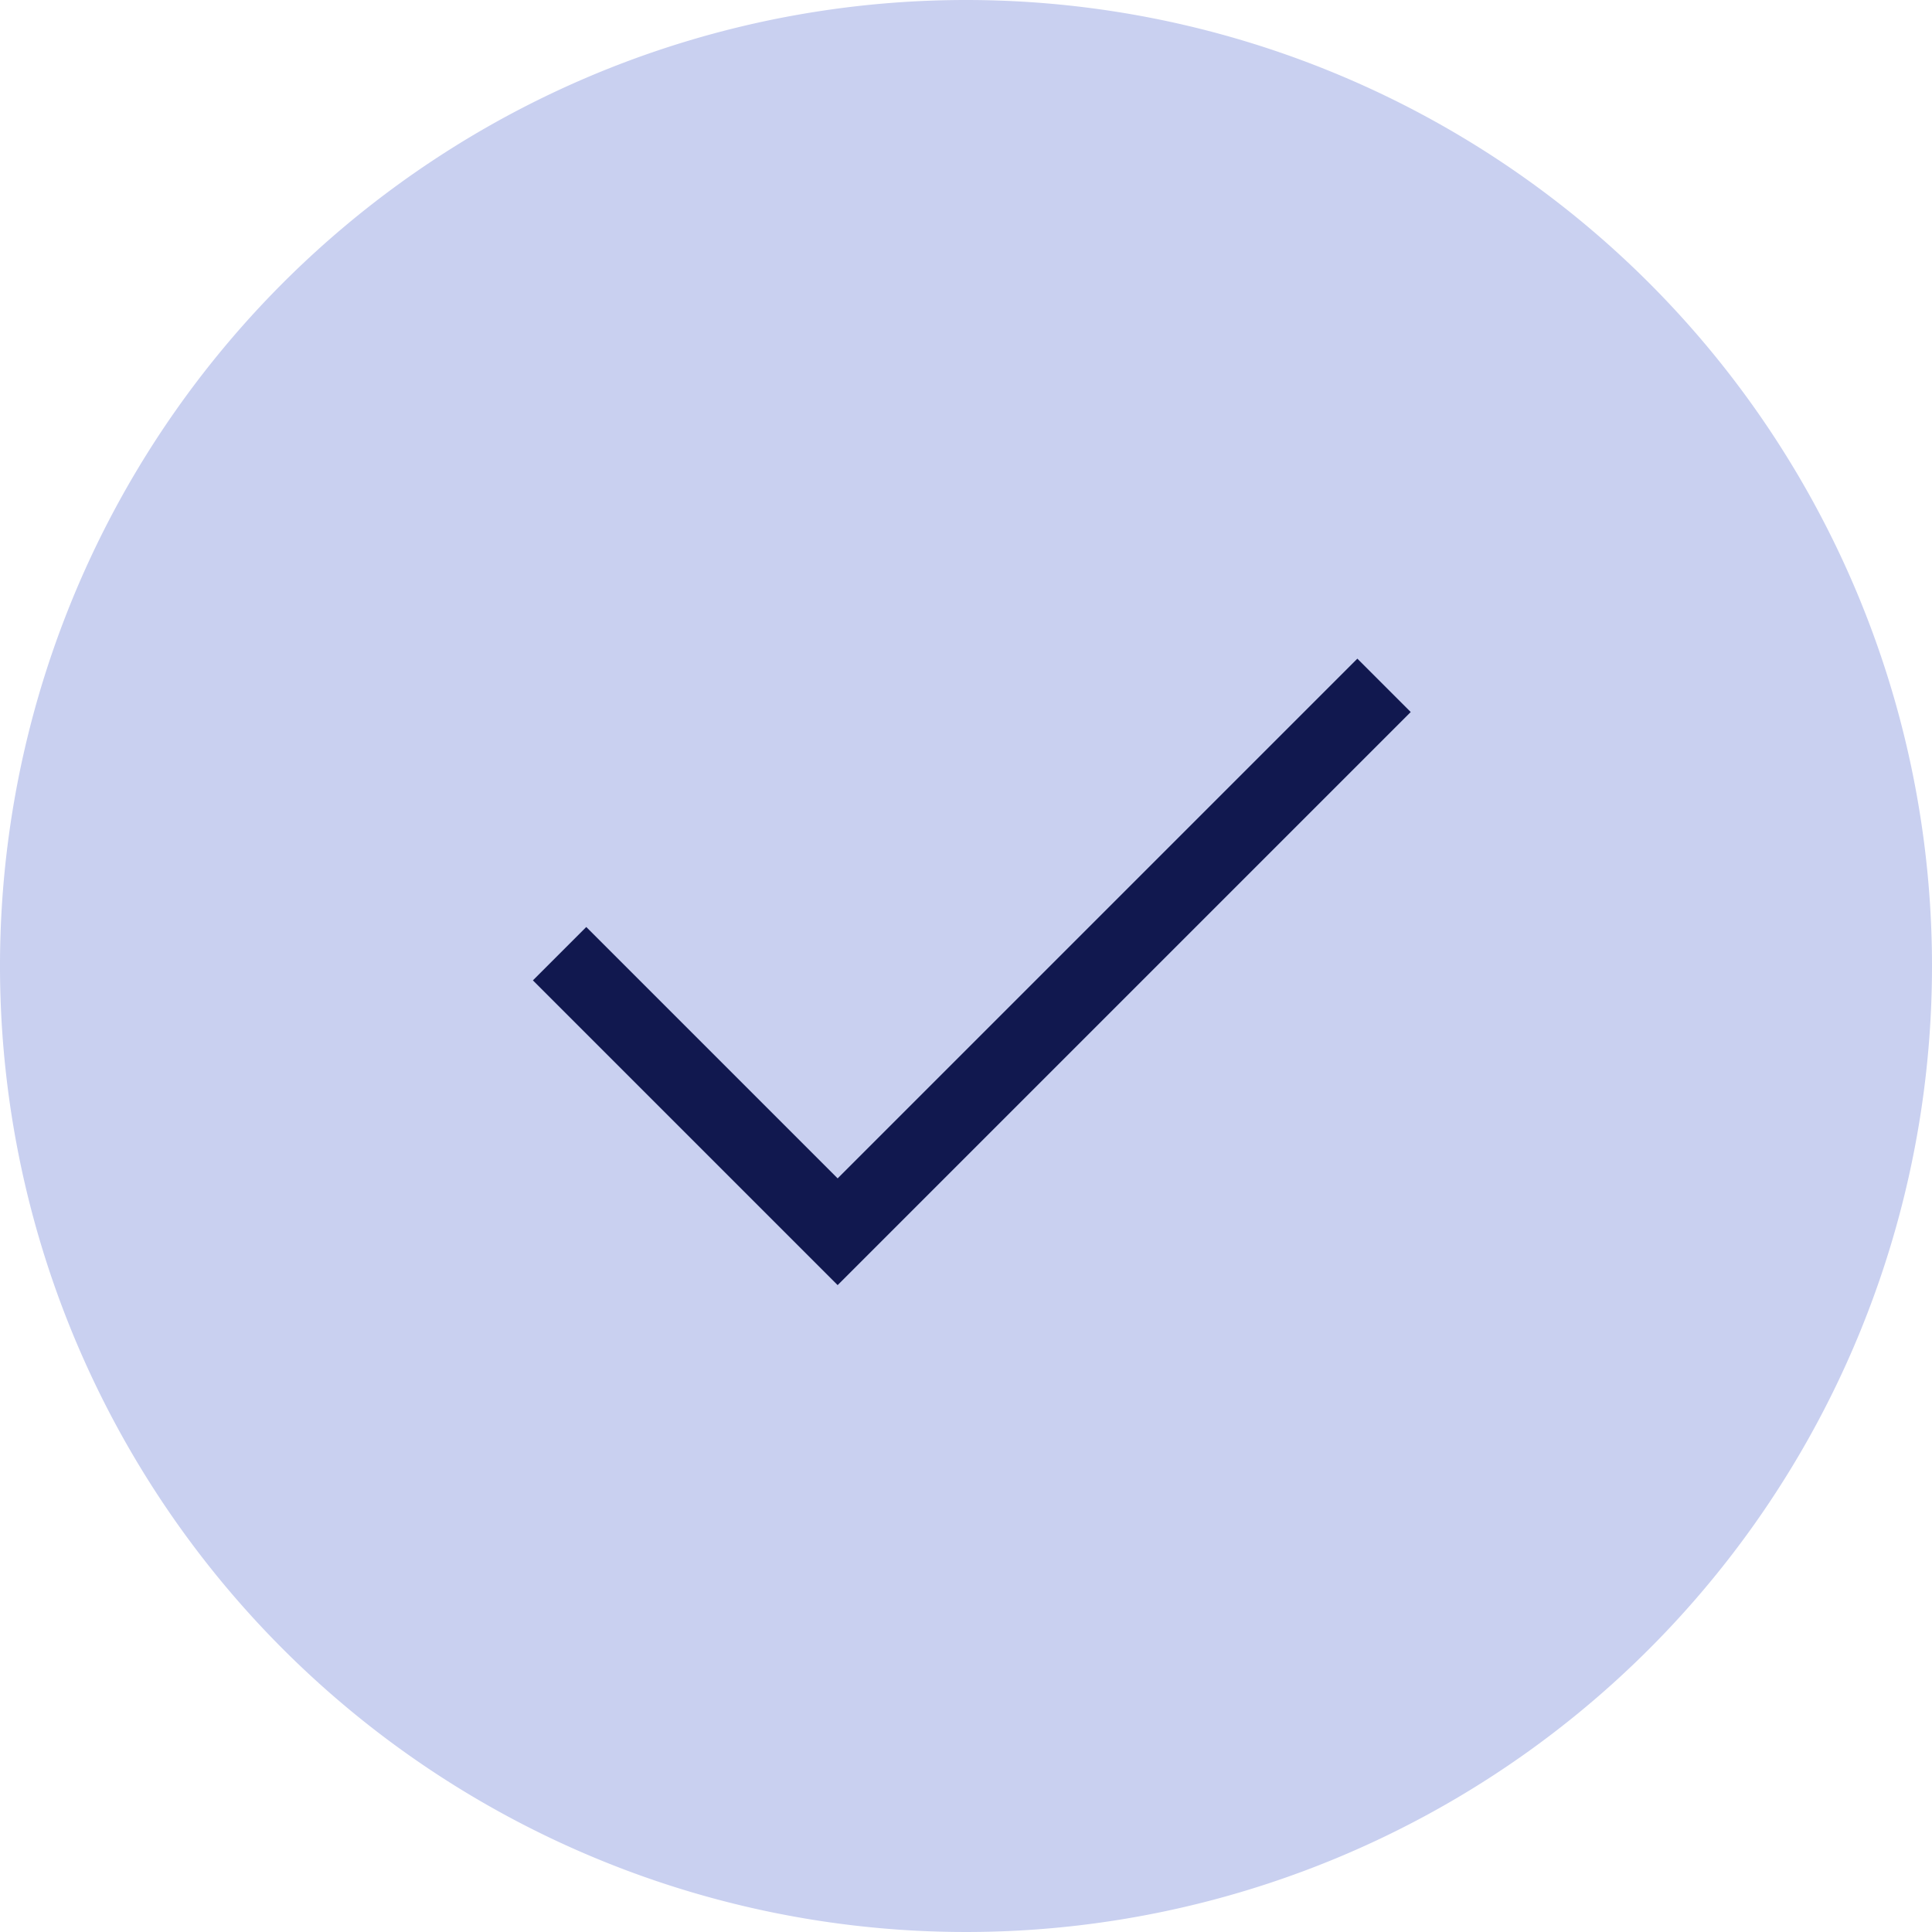
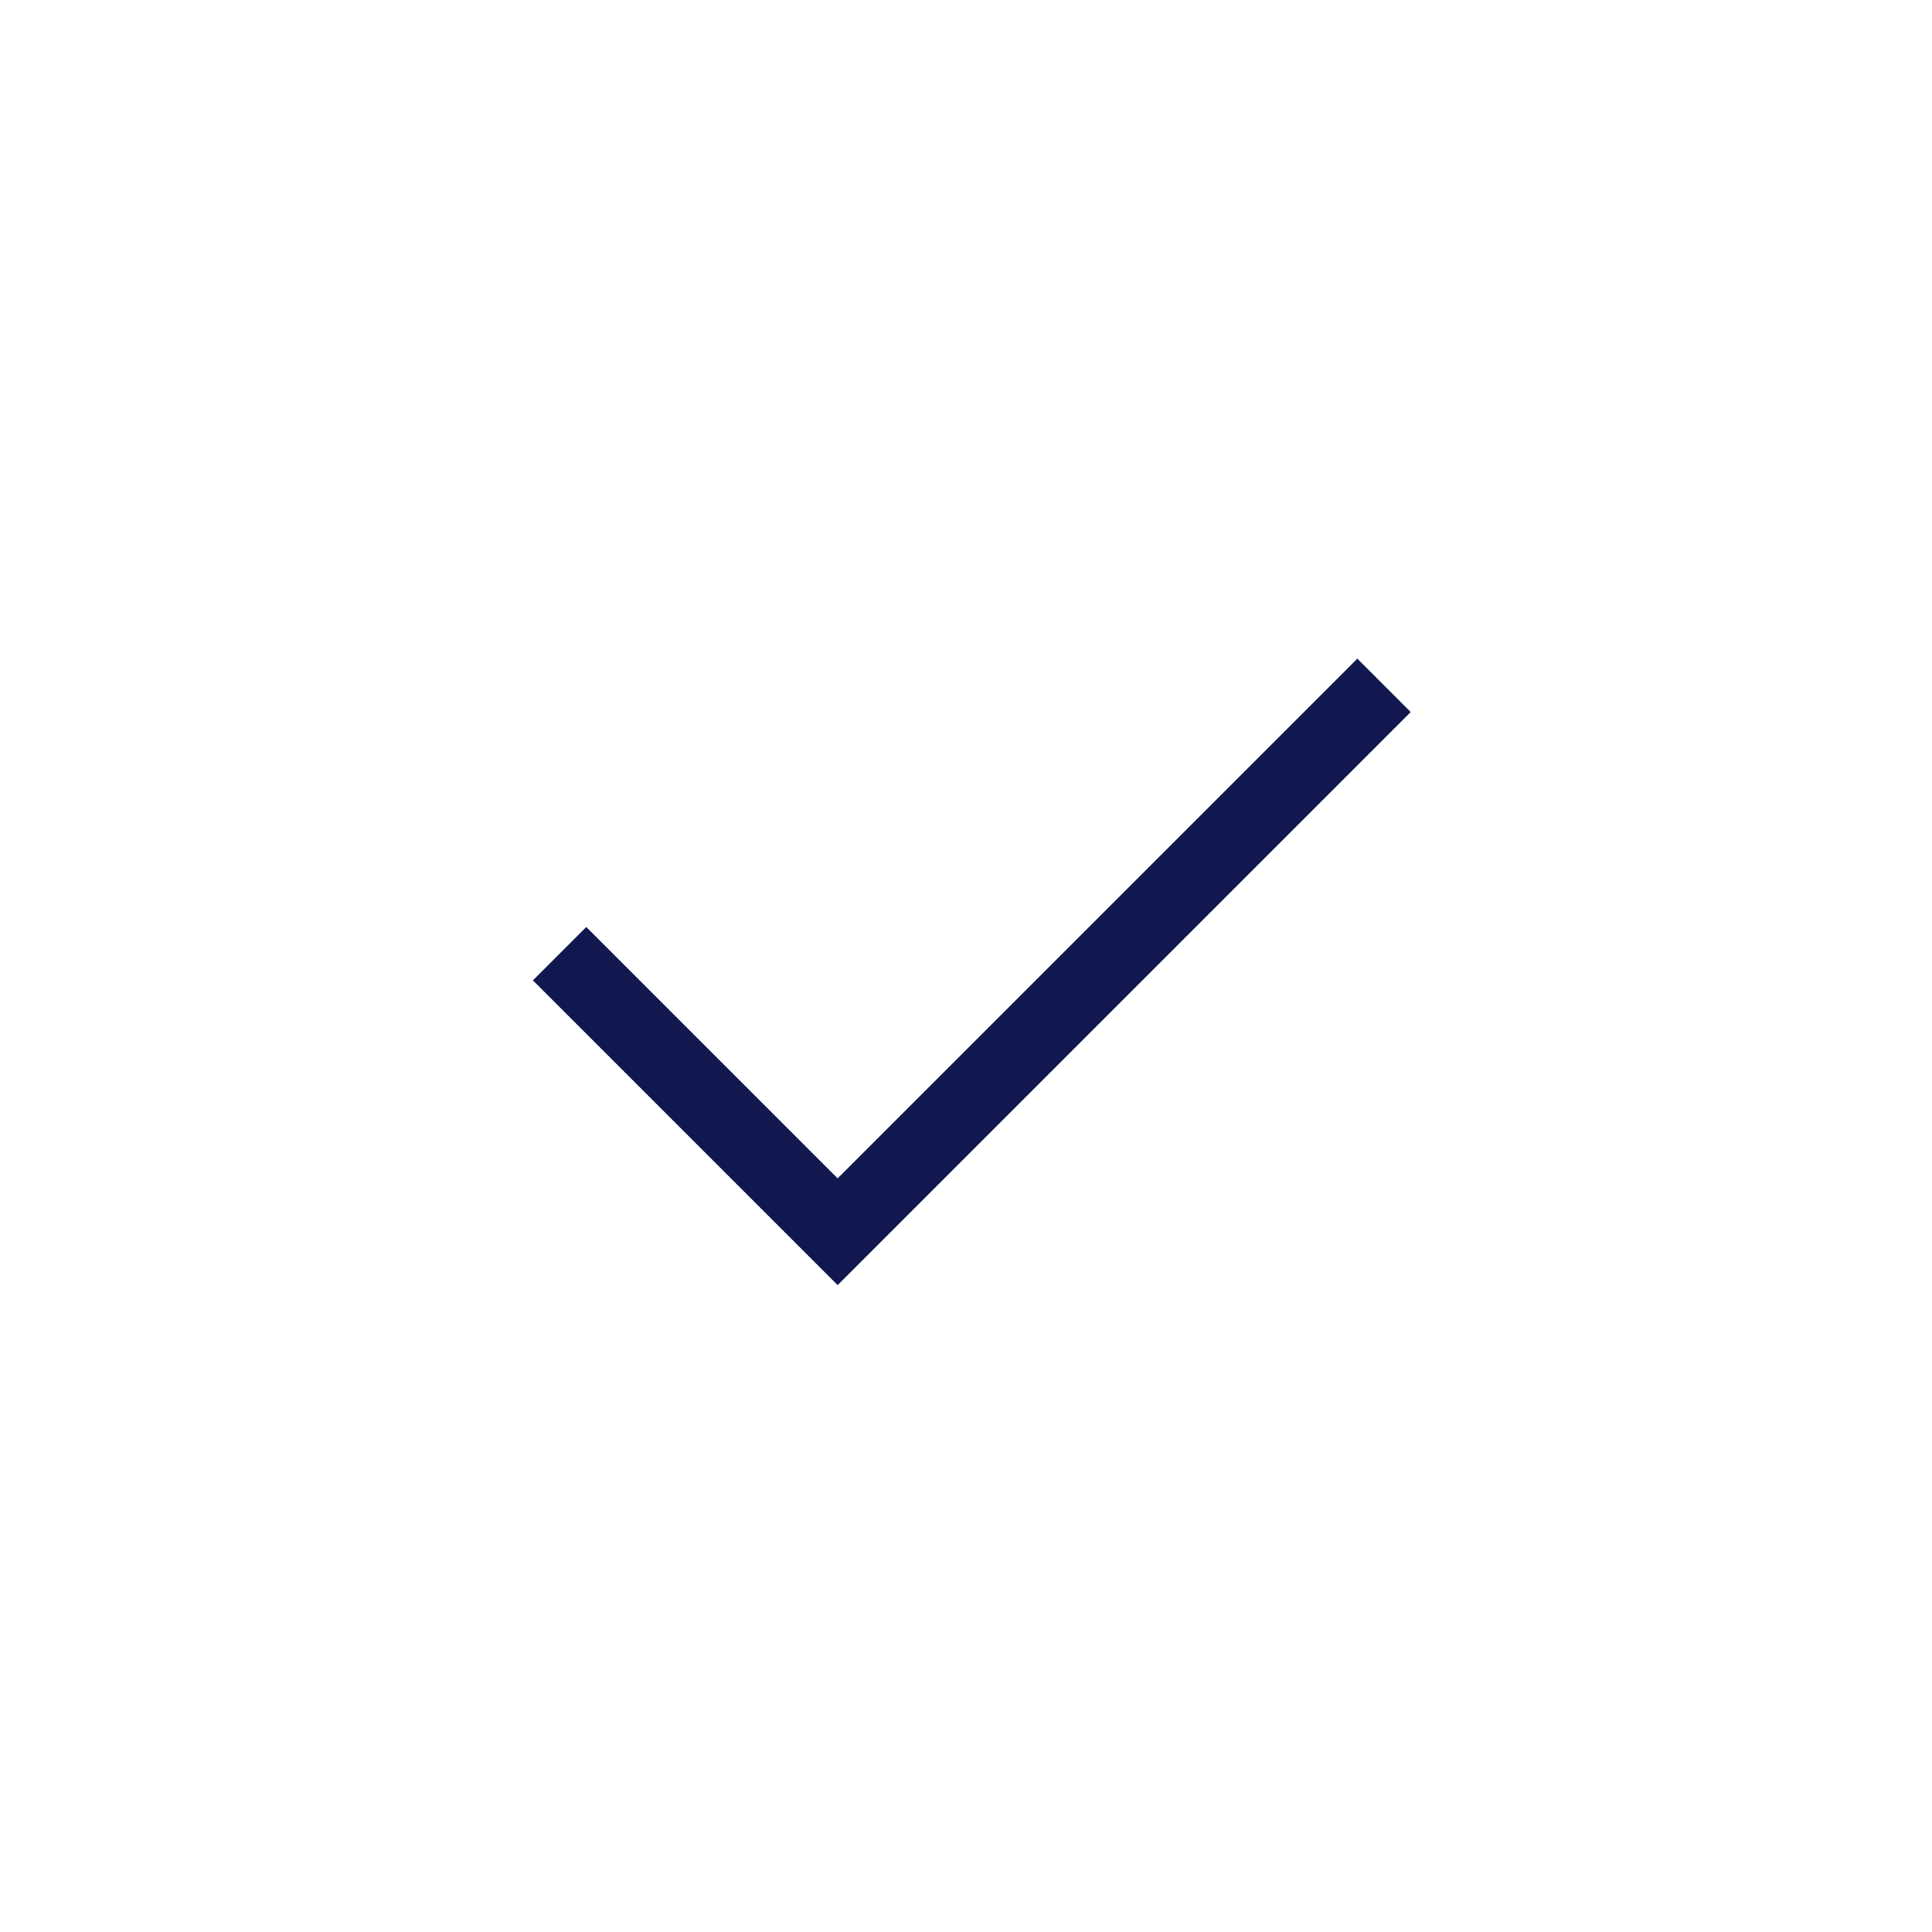
<svg xmlns="http://www.w3.org/2000/svg" width="64" height="64" viewBox="0 0 64 64">
  <defs>
    <clipPath id="clip-path">
      <rect id="Rectángulo_11457" data-name="Rectángulo 11457" width="29.393" height="21.221" fill="none" stroke="#11184f" stroke-width="2.5" />
    </clipPath>
  </defs>
  <g id="Grupo_26389" data-name="Grupo 26389" transform="translate(-1380.5 -736)">
    <g id="icon-ui-wallet" transform="translate(1394 736)">
      <g id="lenovo_wallet-64-with-circle" transform="translate(-13.5)">
-         <path id="Trazado_35469" data-name="Trazado 35469" d="M32,62,32,0A32,32,0,1,0,64,32,32,32,0,0,0,32,0Z" fill="#c9d0f0" />
-       </g>
+         </g>
    </g>
    <g id="Grupo_26381" data-name="Grupo 26381" transform="translate(1395.998 756.66)">
      <g id="Grupo_26380" data-name="Grupo 26380" transform="translate(2 1)" clip-path="url(#clip-path)">
        <path id="Trazado_36117" data-name="Trazado 36117" d="M1.414,10.307l9.211,9.211,18.1-18.1" transform="translate(-0.375 -0.375)" fill="none" stroke="#11184f" stroke-width="2.5" />
      </g>
    </g>
  </g>
</svg>